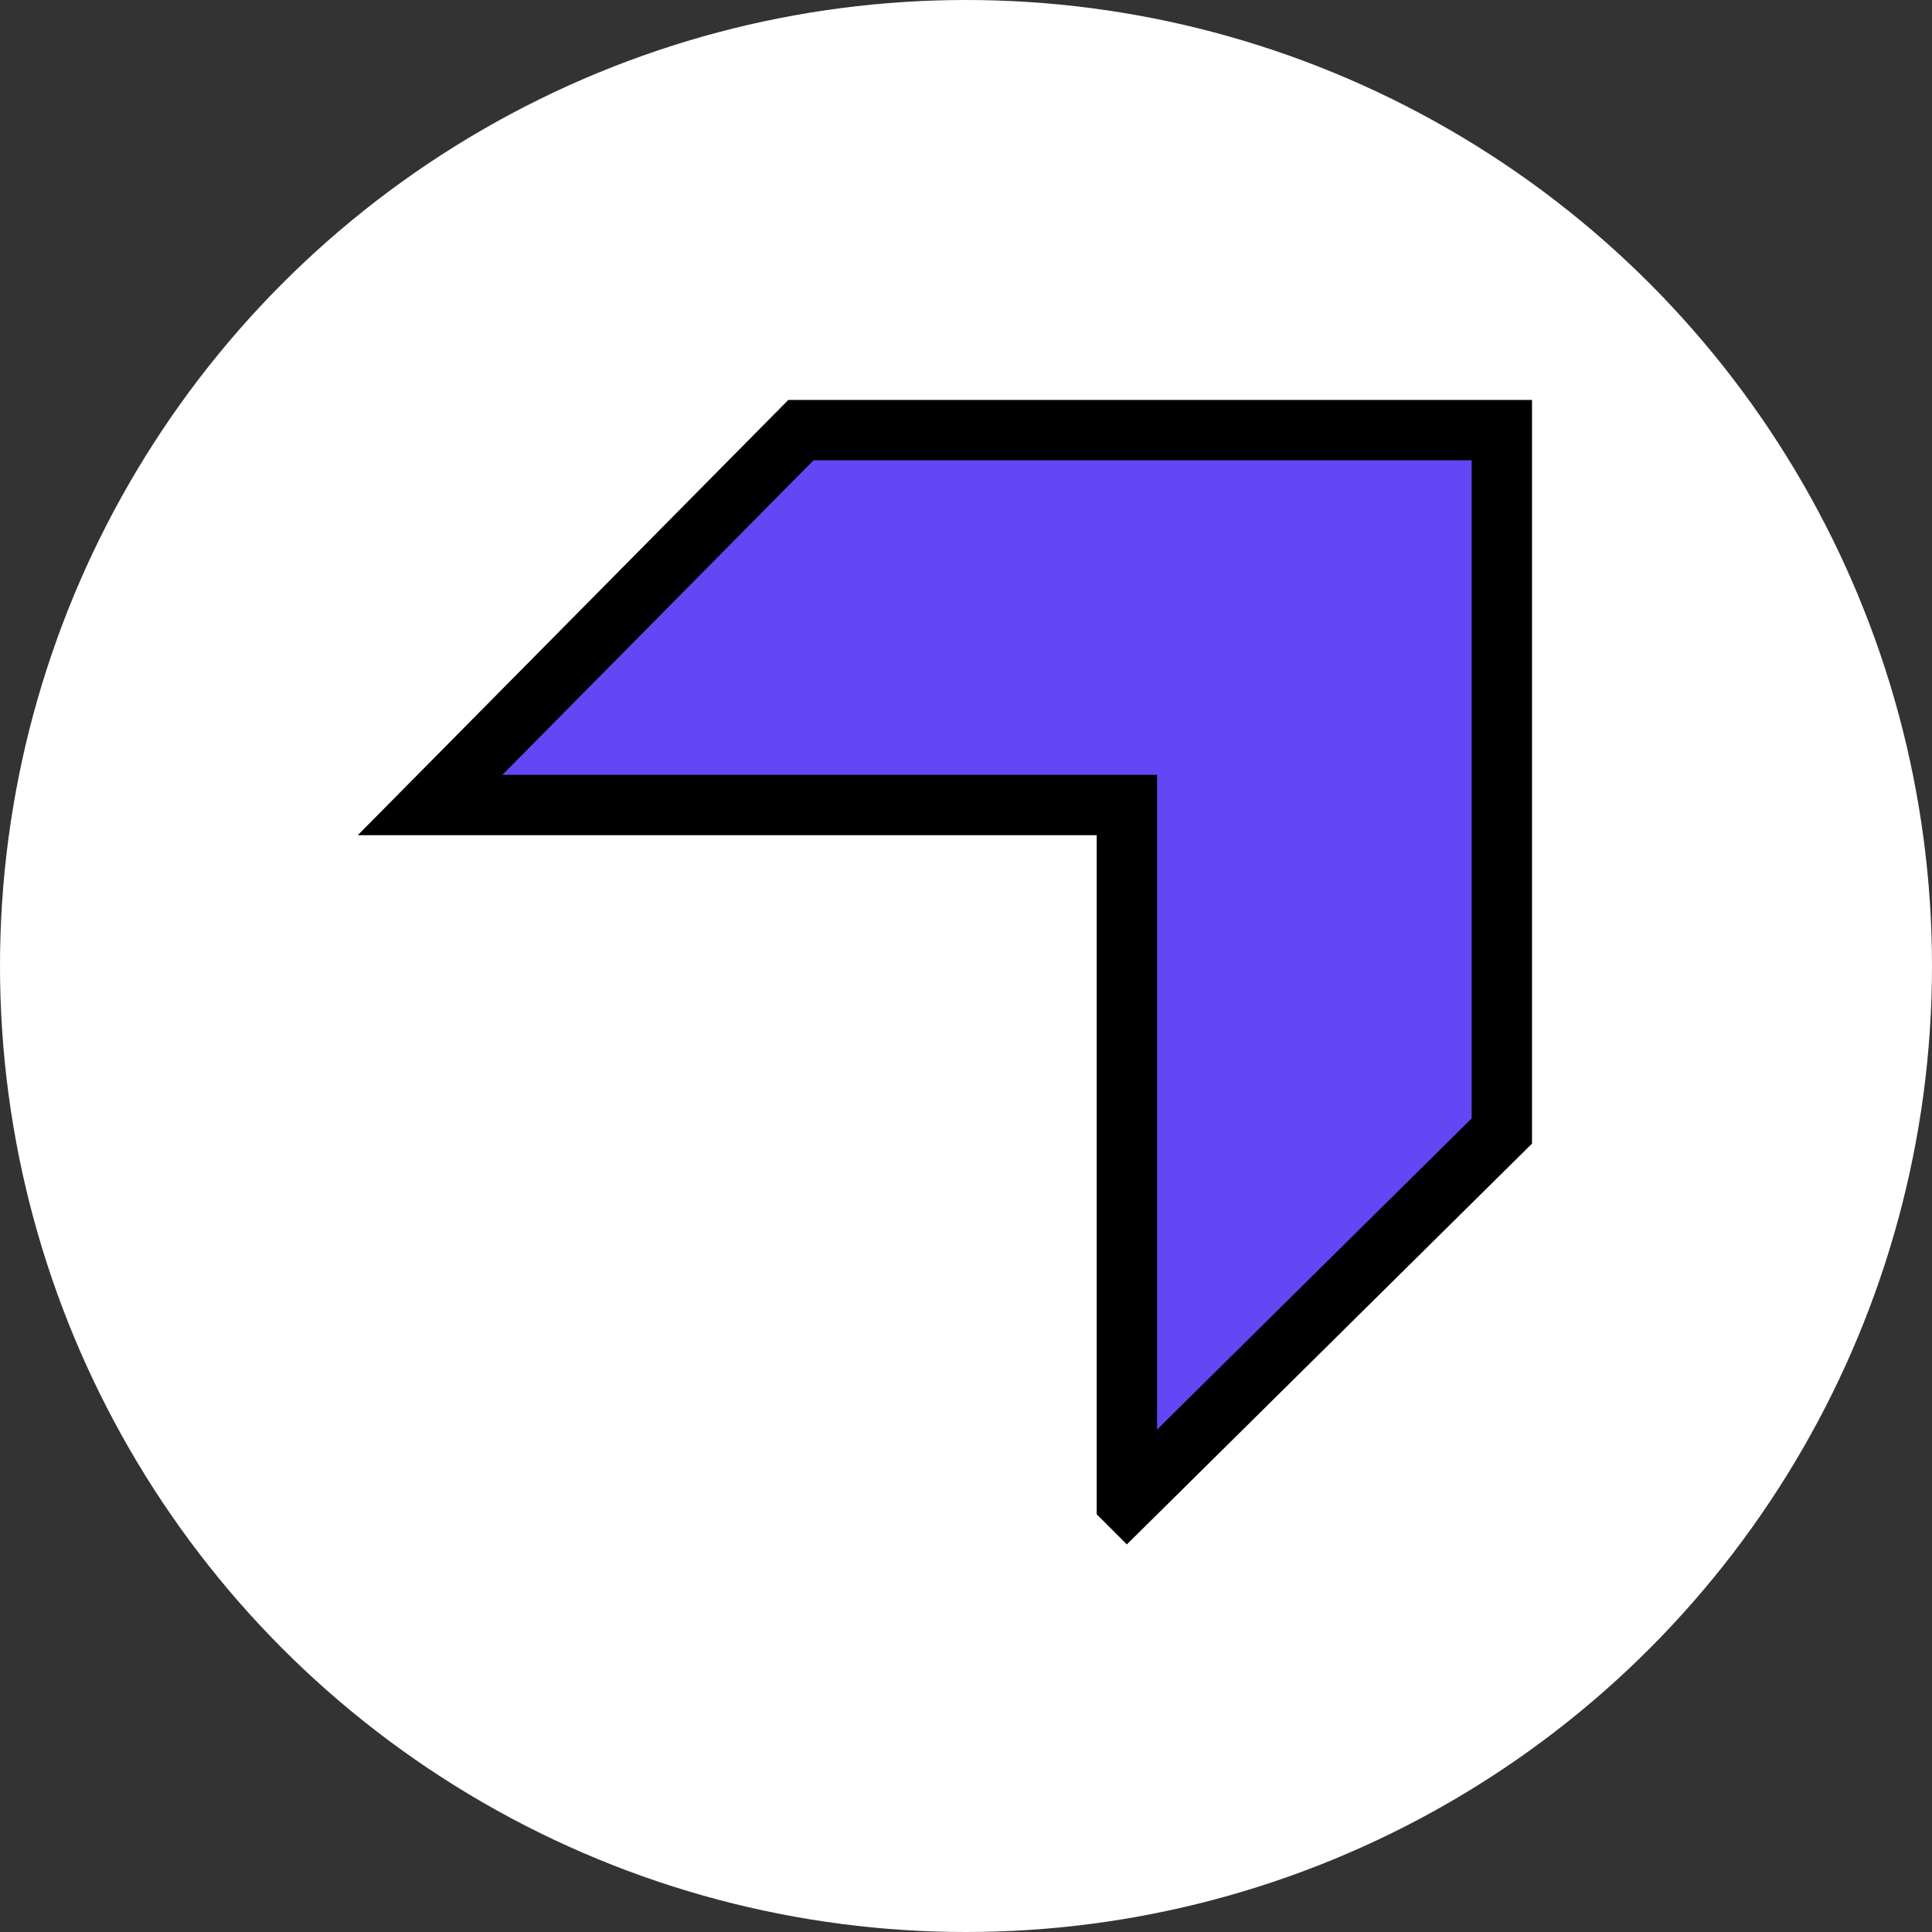
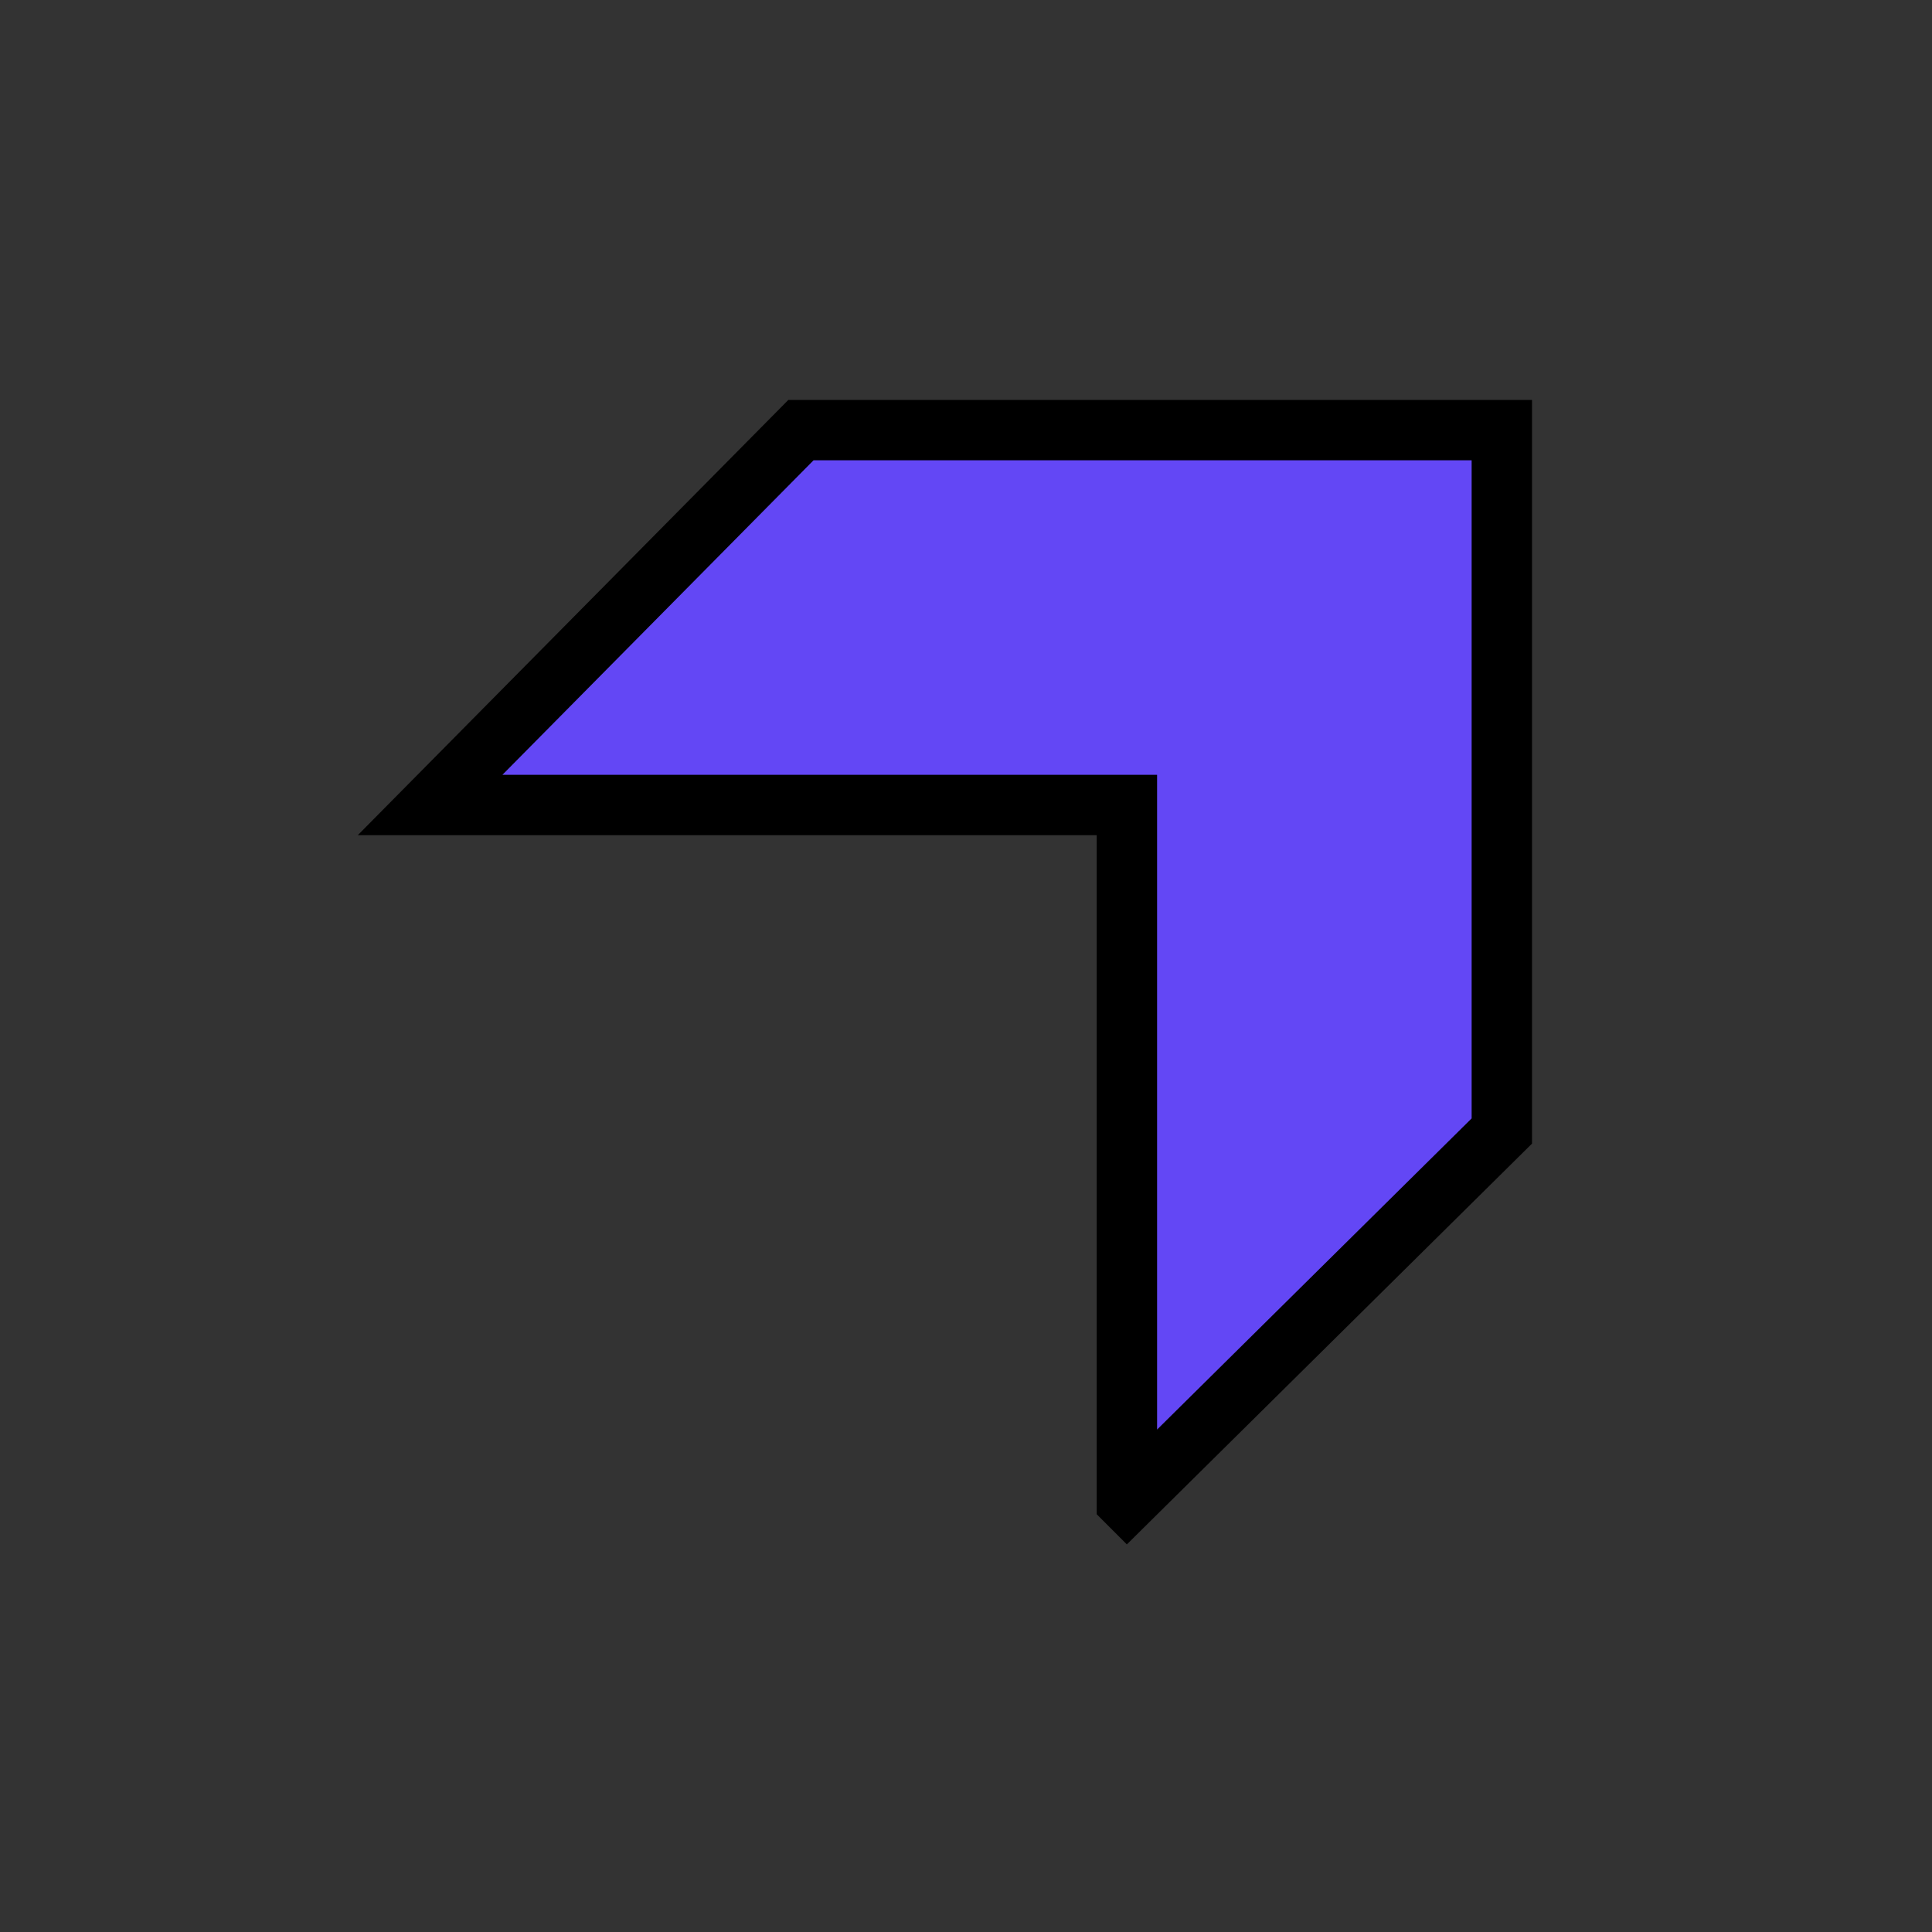
<svg xmlns="http://www.w3.org/2000/svg" width="32" height="32">
  <rect width="100%" height="100%" fill="#333333" stroke="none" />
  <g>
    <title>background</title>
    <rect fill="none" id="canvas_background" height="34" width="34" y="-1" x="-1" />
    <g display="none" overflow="visible" y="0" x="0" height="100%" width="100%" id="canvasGrid">
-       <rect fill="url(#gridpattern)" stroke-width="0" y="0" x="0" height="100%" width="100%" />
-     </g>
+       </g>
  </g>
  <g>
    <title>Layer 1</title>
-     <ellipse ry="16" rx="16" id="svg_7" cy="16" cx="16" stroke-width="0" stroke="#000" fill="#fff" />
    <style transform="matrix(25.702,0,0,25.702,0,0) " type="text/css">.st0{fill-rule:evenodd;clip-rule:evenodd;fill:#6347F5;}</style>
    <g stroke="null" id="svg_6">
      <path stroke="null" id="svg_5" d="m18.666,24.875l6.209,-6.142l0,-11.609l-11.609,0l-6.142,6.209l11.541,0l0,11.541z" class="st0" />
    </g>
  </g>
</svg>